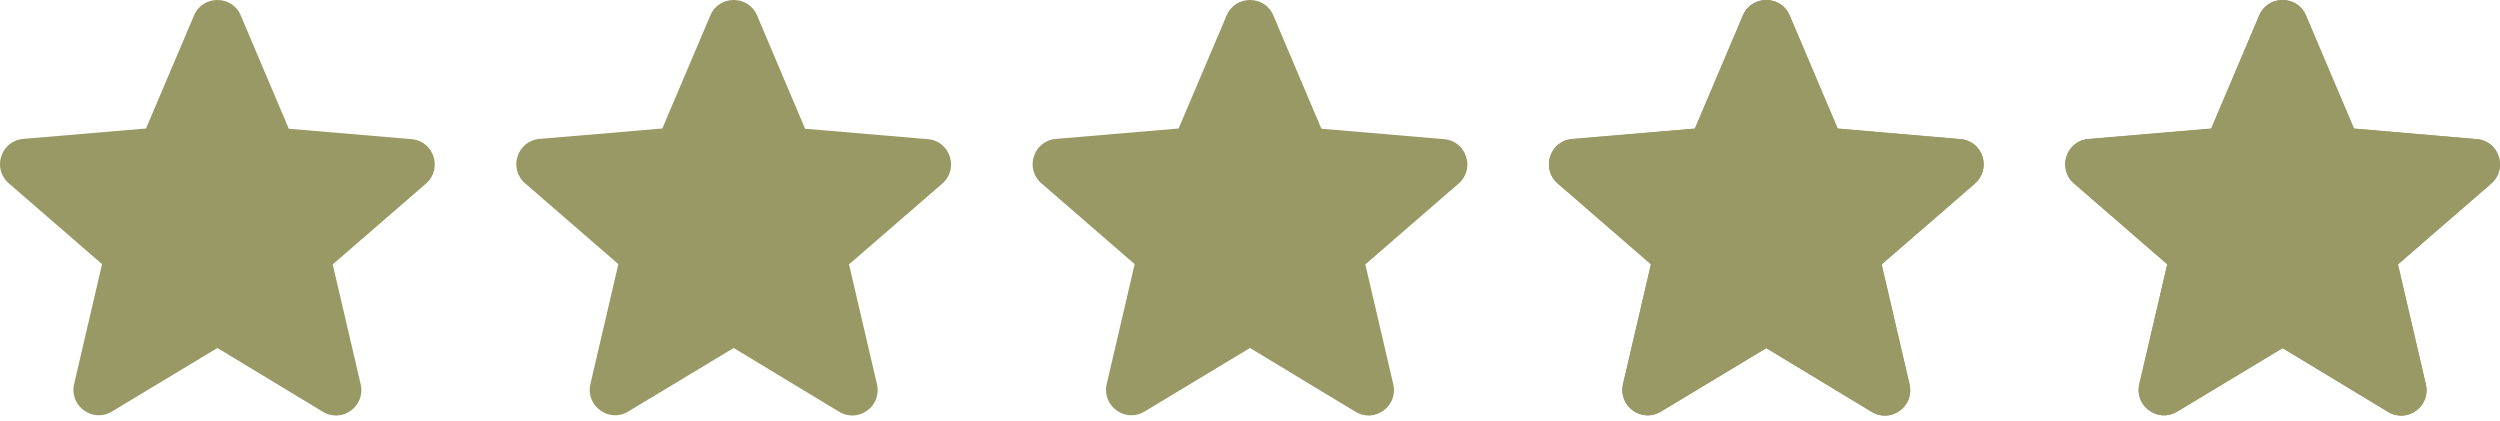
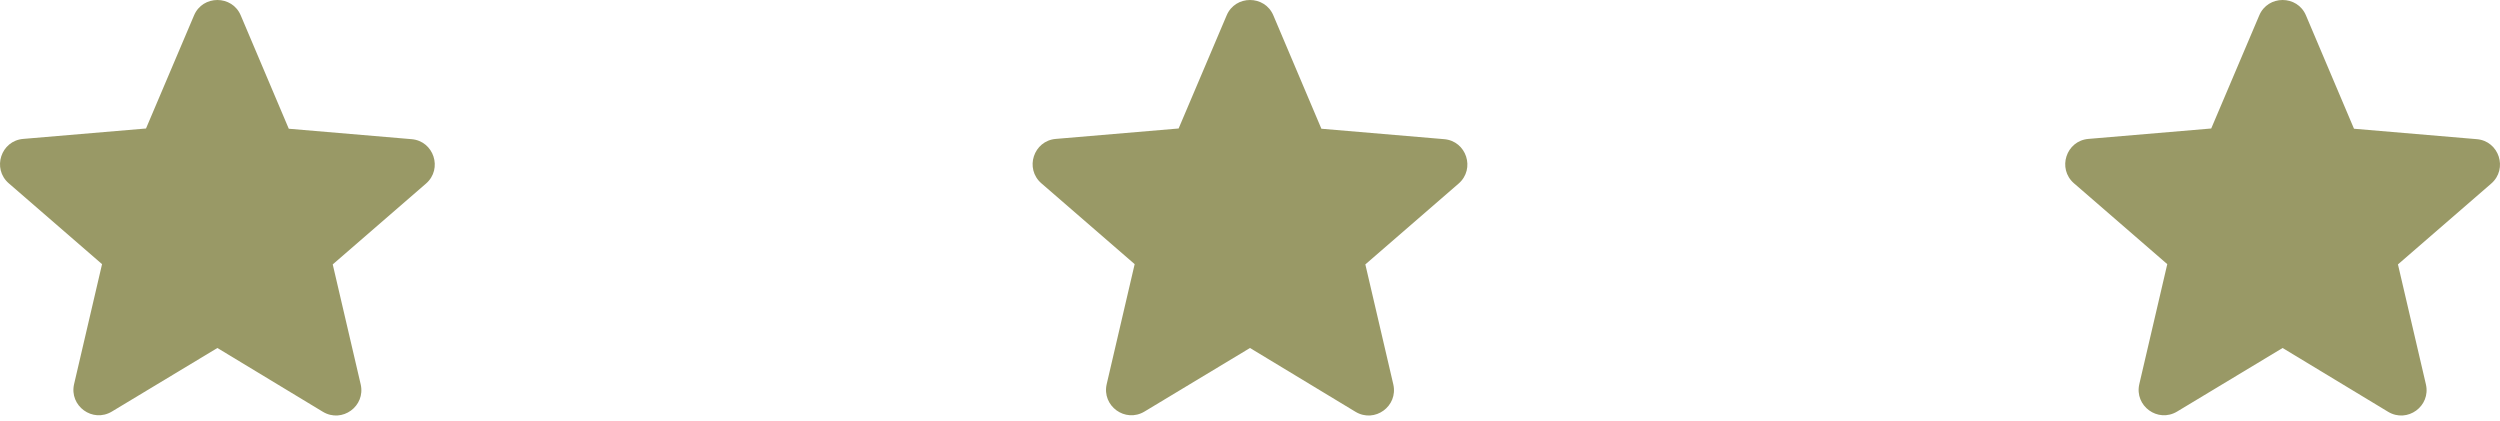
<svg xmlns="http://www.w3.org/2000/svg" width="184" height="31" viewBox="0 0 184 31" fill="none">
-   <path d="M144.299 10.24L135.251 9.455L131.717 1.136C131.082 -0.379 128.913 -0.379 128.277 1.136L124.744 9.474L115.714 10.24C114.069 10.371 113.396 12.428 114.649 13.512L121.51 19.457L119.453 28.281C119.079 29.889 120.818 31.16 122.239 30.3L129.997 25.626L137.756 30.319C139.177 31.179 140.915 29.907 140.541 28.3L138.485 19.457L145.346 13.512C146.598 12.428 145.944 10.371 144.299 10.24ZM129.997 22.13L122.968 26.374L124.837 18.372L118.631 12.988L126.819 12.278L129.997 4.744L133.194 12.297L141.383 13.007L135.176 18.391L137.045 26.393L129.997 22.13Z" fill="#999966" />
-   <path d="M182.299 10.24L173.251 9.455L169.717 1.136C169.082 -0.379 166.913 -0.379 166.277 1.136L162.744 9.474L153.714 10.24C152.069 10.371 151.396 12.428 152.649 13.512L159.51 19.457L157.453 28.281C157.079 29.889 158.818 31.16 160.239 30.3L167.997 25.626L175.756 30.319C177.177 31.179 178.915 29.907 178.541 28.3L176.485 19.457L183.346 13.512C184.598 12.428 183.944 10.371 182.299 10.24ZM167.997 22.13L160.968 26.374L162.837 18.372L156.631 12.988L164.819 12.278L167.997 4.744L171.194 12.297L179.383 13.007L173.176 18.391L175.045 26.393L167.997 22.13Z" fill="#999966" />
  <path d="M16 25.612L23.76 30.305C25.181 31.165 26.92 29.894 26.546 28.286L24.489 19.46L31.351 13.514C32.604 12.43 31.931 10.373 30.285 10.242L21.254 9.475L17.72 1.136C17.084 -0.379 14.915 -0.379 14.28 1.136L10.746 9.457L1.715 10.223C0.069 10.354 -0.604 12.411 0.649 13.495L7.511 19.442L5.454 28.267C5.08 29.875 6.819 31.147 8.24 30.287L16 25.612Z" fill="#999966" />
-   <path d="M54 25.612L61.76 30.305C63.181 31.165 64.92 29.894 64.546 28.286L62.489 19.46L69.351 13.514C70.604 12.43 69.931 10.373 68.285 10.242L59.254 9.475L55.72 1.136C55.084 -0.379 52.916 -0.379 52.28 1.136L48.746 9.457L39.715 10.223C38.069 10.354 37.396 12.411 38.649 13.495L45.511 19.442L43.454 28.267C43.08 29.875 44.819 31.147 46.24 30.287L54 25.612Z" fill="#999966" />
  <path d="M92 25.612L99.76 30.305C101.181 31.165 102.92 29.894 102.546 28.286L100.489 19.46L107.351 13.514C108.604 12.43 107.931 10.373 106.285 10.242L97.254 9.475L93.72 1.136C93.085 -0.379 90.915 -0.379 90.28 1.136L86.746 9.457L77.715 10.223C76.069 10.354 75.396 12.411 76.649 13.495L83.511 19.442L81.454 28.267C81.08 29.875 82.819 31.147 84.24 30.287L92 25.612Z" fill="#999966" />
-   <path d="M130 25.612L137.76 30.305C139.181 31.165 140.92 29.894 140.546 28.286L138.489 19.46L145.351 13.514C146.604 12.43 145.931 10.373 144.285 10.242L135.254 9.475L131.72 1.136C131.084 -0.379 128.916 -0.379 128.28 1.136L124.746 9.457L115.715 10.223C114.069 10.354 113.396 12.411 114.649 13.495L121.511 19.442L119.454 28.267C119.08 29.875 120.819 31.147 122.24 30.287L130 25.612Z" fill="#999966" />
  <path d="M168 25.612L175.76 30.305C177.181 31.165 178.92 29.894 178.546 28.286L176.489 19.46L183.351 13.514C184.604 12.43 183.931 10.373 182.285 10.242L173.254 9.475L169.72 1.136C169.084 -0.379 166.916 -0.379 166.28 1.136L162.746 9.457L153.715 10.223C152.069 10.354 151.396 12.411 152.649 13.495L159.511 19.442L157.454 28.267C157.08 29.875 158.819 31.147 160.24 30.287L168 25.612Z" fill="#999966" />
</svg>